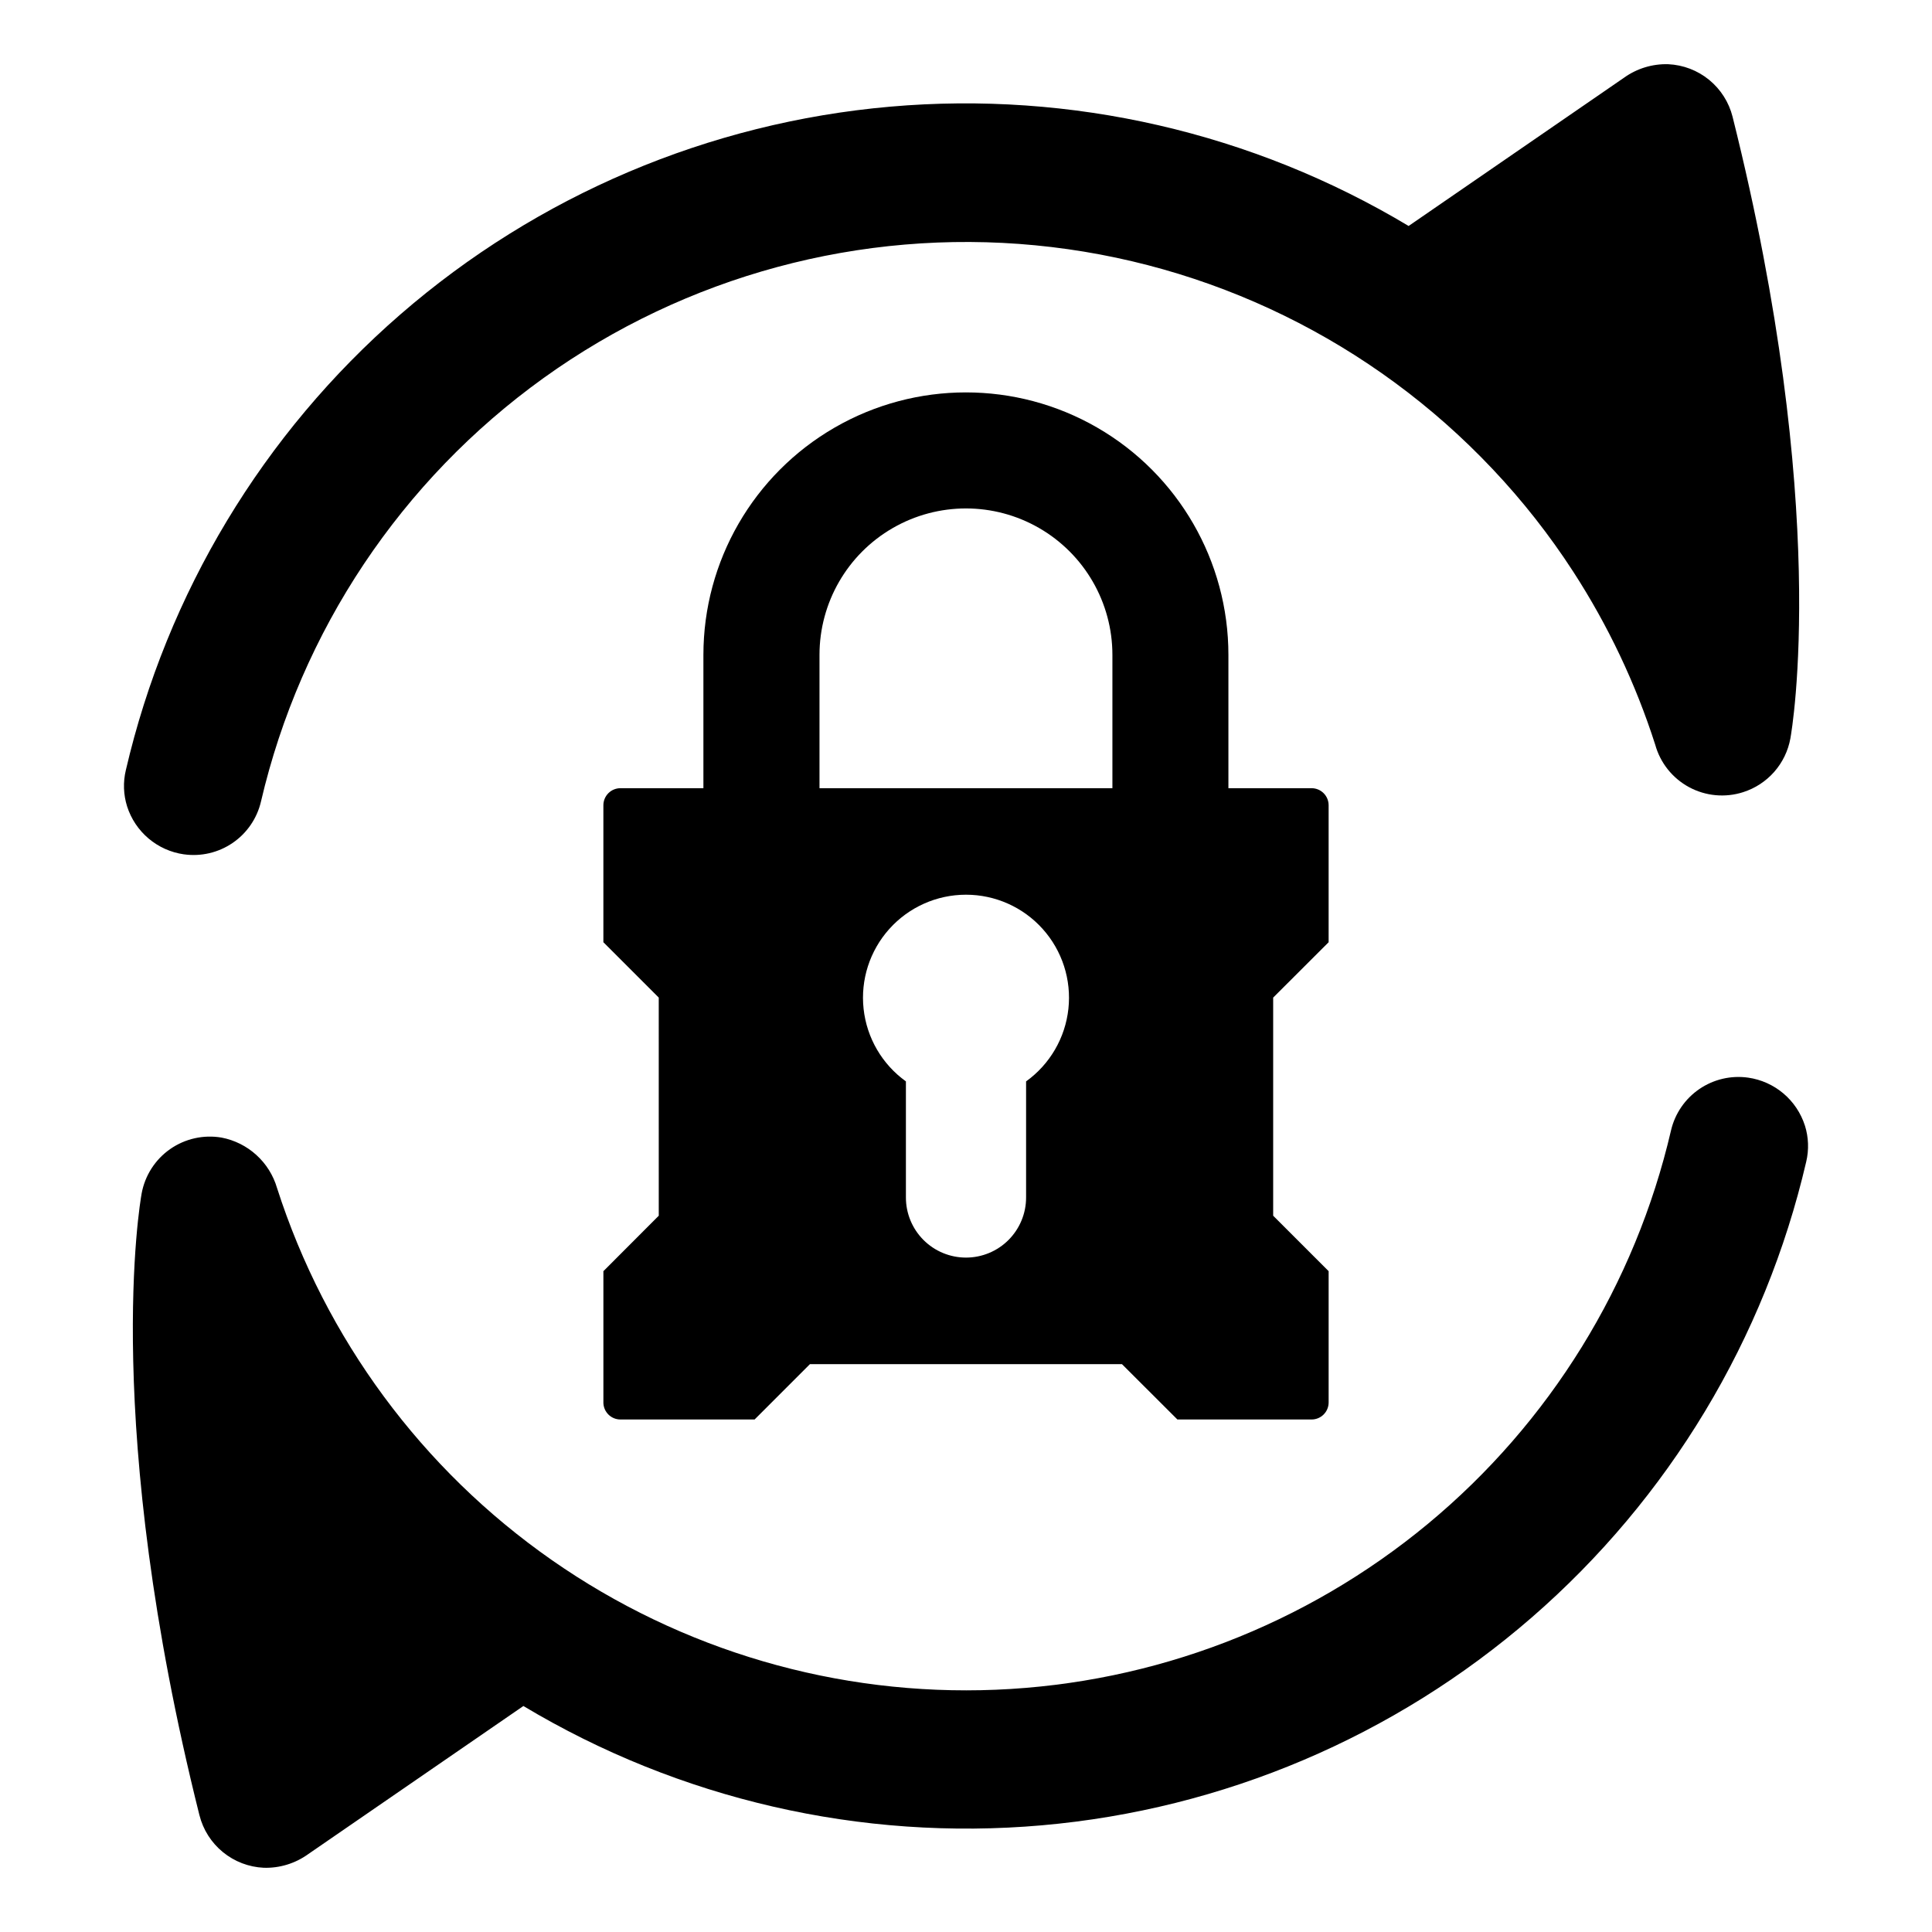
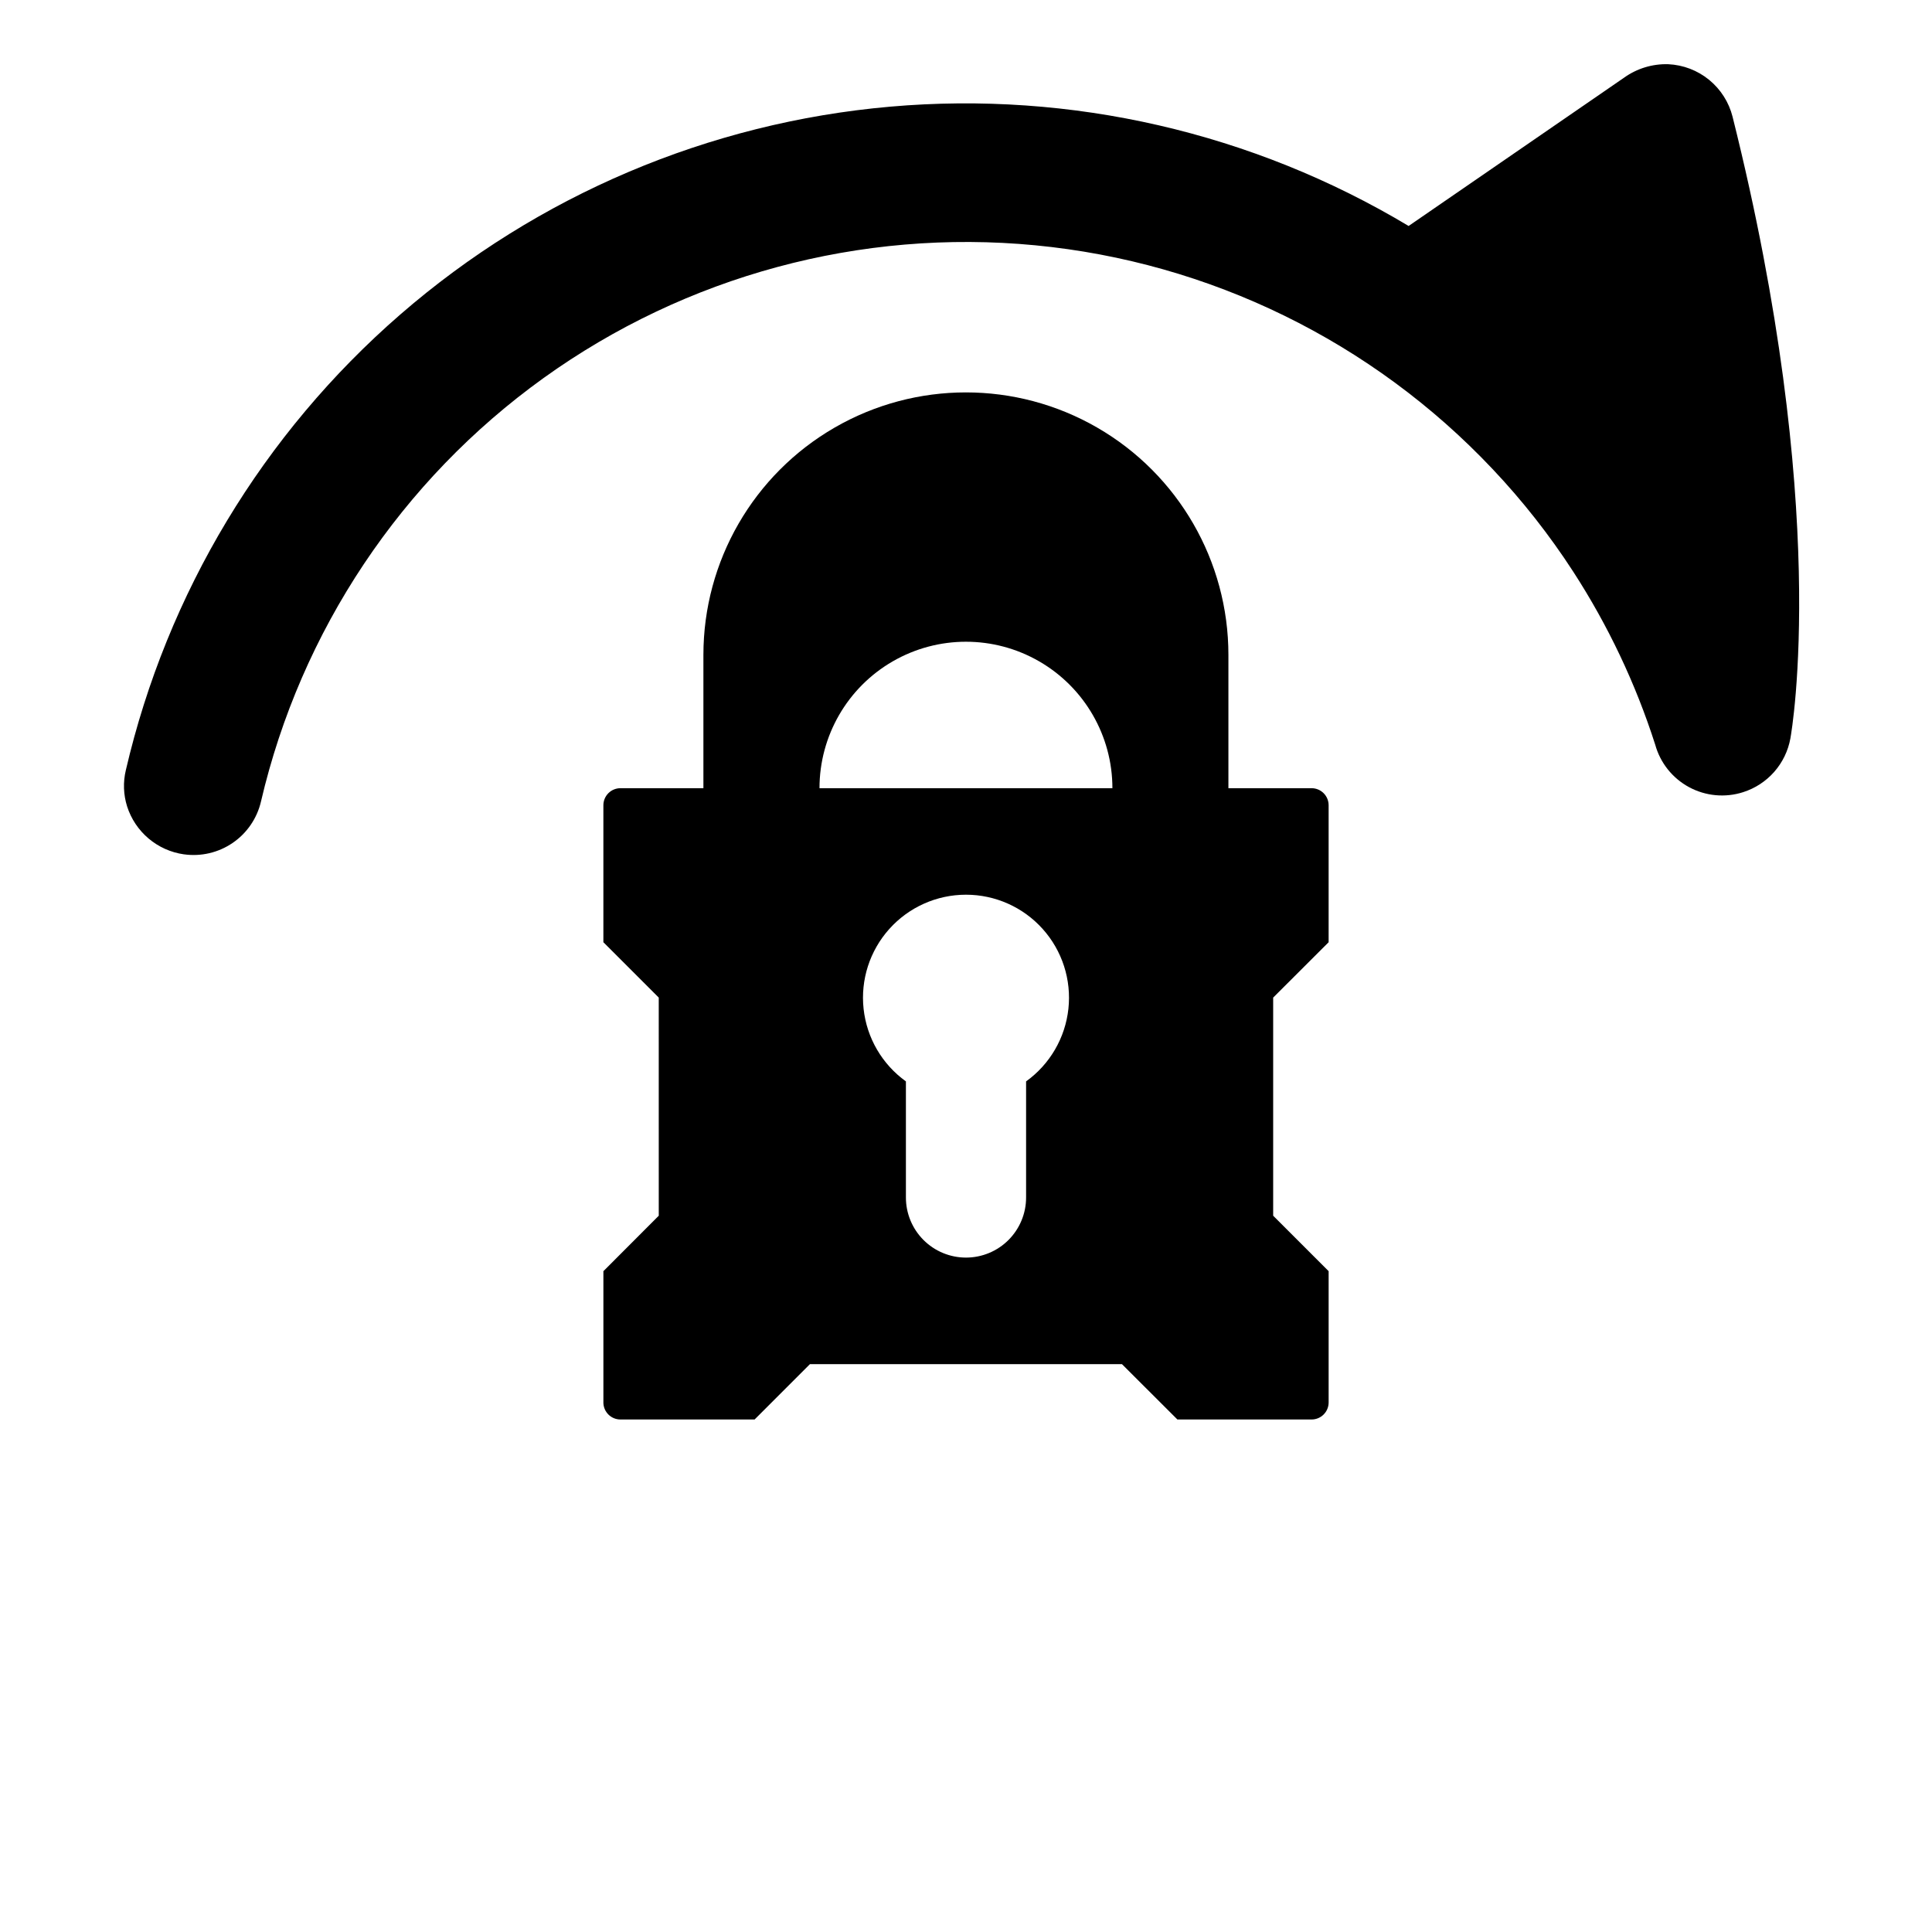
<svg xmlns="http://www.w3.org/2000/svg" fill="#000000" width="800px" height="800px" version="1.1" viewBox="144 144 512 512">
  <g>
-     <path d="m496.1 393.7v-36.297c0-1.199-0.477-2.352-1.324-3.199-0.848-0.848-2-1.324-3.199-1.324h-22.035v-35.324c0-24.855-13.258-47.82-34.781-60.246-21.523-12.426-48.043-12.426-69.566 0-21.523 12.426-34.785 35.391-34.785 60.246v35.324h-21.984c-1.199 0-2.352 0.477-3.199 1.324-0.848 0.848-1.324 2-1.324 3.199v36.297l14.672 14.672 0.004 57.805c-5.75 5.75-8.949 8.973-14.672 14.699v34.781h-0.004c0 1.203 0.477 2.352 1.324 3.199 0.848 0.852 2 1.324 3.199 1.324h35.551l14.672-14.672h82.676l14.699 14.672h35.555c1.199 0 2.352-0.473 3.199-1.324 0.848-0.848 1.324-1.996 1.324-3.199v-34.781l-14.699-14.699v-57.801zm-80.176 36.875v30.75c0.008 4.231-1.668 8.285-4.656 11.277-2.984 2.992-7.039 4.672-11.266 4.672-4.231 0-8.285-1.68-11.27-4.672-2.988-2.992-4.664-7.047-4.656-11.277v-30.746c-6.297-4.523-10.375-11.512-11.215-19.223-0.84-7.707 1.641-15.406 6.82-21.18 5.176-5.773 12.562-9.07 20.316-9.07s15.145 3.297 20.32 9.07c5.18 5.769 7.66 13.473 6.82 21.18-0.84 7.711-4.918 14.699-11.215 19.223zm22.875-77.699-77.625 0.004v-35.324c0-13.867 7.398-26.68 19.406-33.613 12.012-6.934 26.805-6.934 38.812 0 12.012 6.934 19.406 19.746 19.406 33.613z" />
-     <path d="m622.32 442.3c-1.059-3.316-3.031-6.269-5.688-8.516-2.66-2.246-5.894-3.703-9.344-4.195-4.539-0.648-9.152 0.43-12.941 3.016-3.785 2.586-6.465 6.496-7.508 10.961-9.5 40.879-32.141 77.512-64.457 104.29-32.316 26.773-72.52 42.211-114.45 43.941-41.93 1.734-83.273-10.336-117.68-34.352-34.414-24.02-60-58.66-72.836-98.613-0.984-3.363-2.879-6.391-5.473-8.746-2.59-2.356-5.781-3.953-9.223-4.613-4.773-0.816-9.676 0.281-13.645 3.055-3.965 2.777-6.676 7.008-7.543 11.773-0.43 2.414-10.617 61.133 15.32 164.75h0.004c0.965 3.844 3.144 7.273 6.215 9.781 3.066 2.508 6.859 3.961 10.82 4.144 4.191 0.129 8.309-1.125 11.715-3.566l57.098-39.301c41.324 24.762 89.418 35.828 137.41 31.617 47.992-4.211 93.422-23.484 129.8-55.07 36.375-31.582 61.84-73.855 72.75-120.78 0.75-3.168 0.633-6.477-0.34-9.578z" />
+     <path d="m496.1 393.7v-36.297c0-1.199-0.477-2.352-1.324-3.199-0.848-0.848-2-1.324-3.199-1.324h-22.035v-35.324c0-24.855-13.258-47.82-34.781-60.246-21.523-12.426-48.043-12.426-69.566 0-21.523 12.426-34.785 35.391-34.785 60.246v35.324h-21.984c-1.199 0-2.352 0.477-3.199 1.324-0.848 0.848-1.324 2-1.324 3.199v36.297l14.672 14.672 0.004 57.805c-5.75 5.75-8.949 8.973-14.672 14.699v34.781h-0.004c0 1.203 0.477 2.352 1.324 3.199 0.848 0.852 2 1.324 3.199 1.324h35.551l14.672-14.672h82.676l14.699 14.672h35.555c1.199 0 2.352-0.473 3.199-1.324 0.848-0.848 1.324-1.996 1.324-3.199v-34.781l-14.699-14.699v-57.801zm-80.176 36.875v30.75c0.008 4.231-1.668 8.285-4.656 11.277-2.984 2.992-7.039 4.672-11.266 4.672-4.231 0-8.285-1.68-11.27-4.672-2.988-2.992-4.664-7.047-4.656-11.277v-30.746c-6.297-4.523-10.375-11.512-11.215-19.223-0.84-7.707 1.641-15.406 6.82-21.18 5.176-5.773 12.562-9.07 20.316-9.07s15.145 3.297 20.32 9.07c5.18 5.769 7.66 13.473 6.82 21.18-0.84 7.711-4.918 14.699-11.215 19.223zm22.875-77.699-77.625 0.004c0-13.867 7.398-26.68 19.406-33.613 12.012-6.934 26.805-6.934 38.812 0 12.012 6.934 19.406 19.746 19.406 33.613z" />
    <path d="m192.71 370.4c4.539 0.648 9.156-0.43 12.941-3.016 3.785-2.586 6.465-6.496 7.508-10.961 10.555-45.25 37.168-85.137 74.902-112.25 37.738-27.113 84.031-39.609 130.29-35.168 46.25 4.438 89.32 25.512 121.21 59.309 7.93 8.391 15.078 17.488 21.359 27.176 9.238 14.254 16.543 29.672 21.727 45.852 1.328 4.816 4.566 8.879 8.961 11.258 4.394 2.375 9.57 2.859 14.328 1.336 3.188-1.012 6.035-2.871 8.246-5.379 2.207-2.508 3.691-5.574 4.289-8.863 0.43-2.414 10.617-61.129-15.32-164.75-0.969-3.844-3.148-7.273-6.215-9.781-3.07-2.508-6.863-3.961-10.824-4.144-4.191-0.129-8.305 1.125-11.715 3.566l-57.098 39.301c-41.32-24.762-89.414-35.828-137.41-31.617-47.988 4.211-93.422 23.488-129.8 55.07-36.375 31.582-61.84 73.855-72.746 120.78-0.754 3.164-0.637 6.473 0.336 9.574 1.059 3.316 3.031 6.269 5.688 8.516 2.66 2.25 5.898 3.703 9.344 4.195z" />
  </g>
</svg>